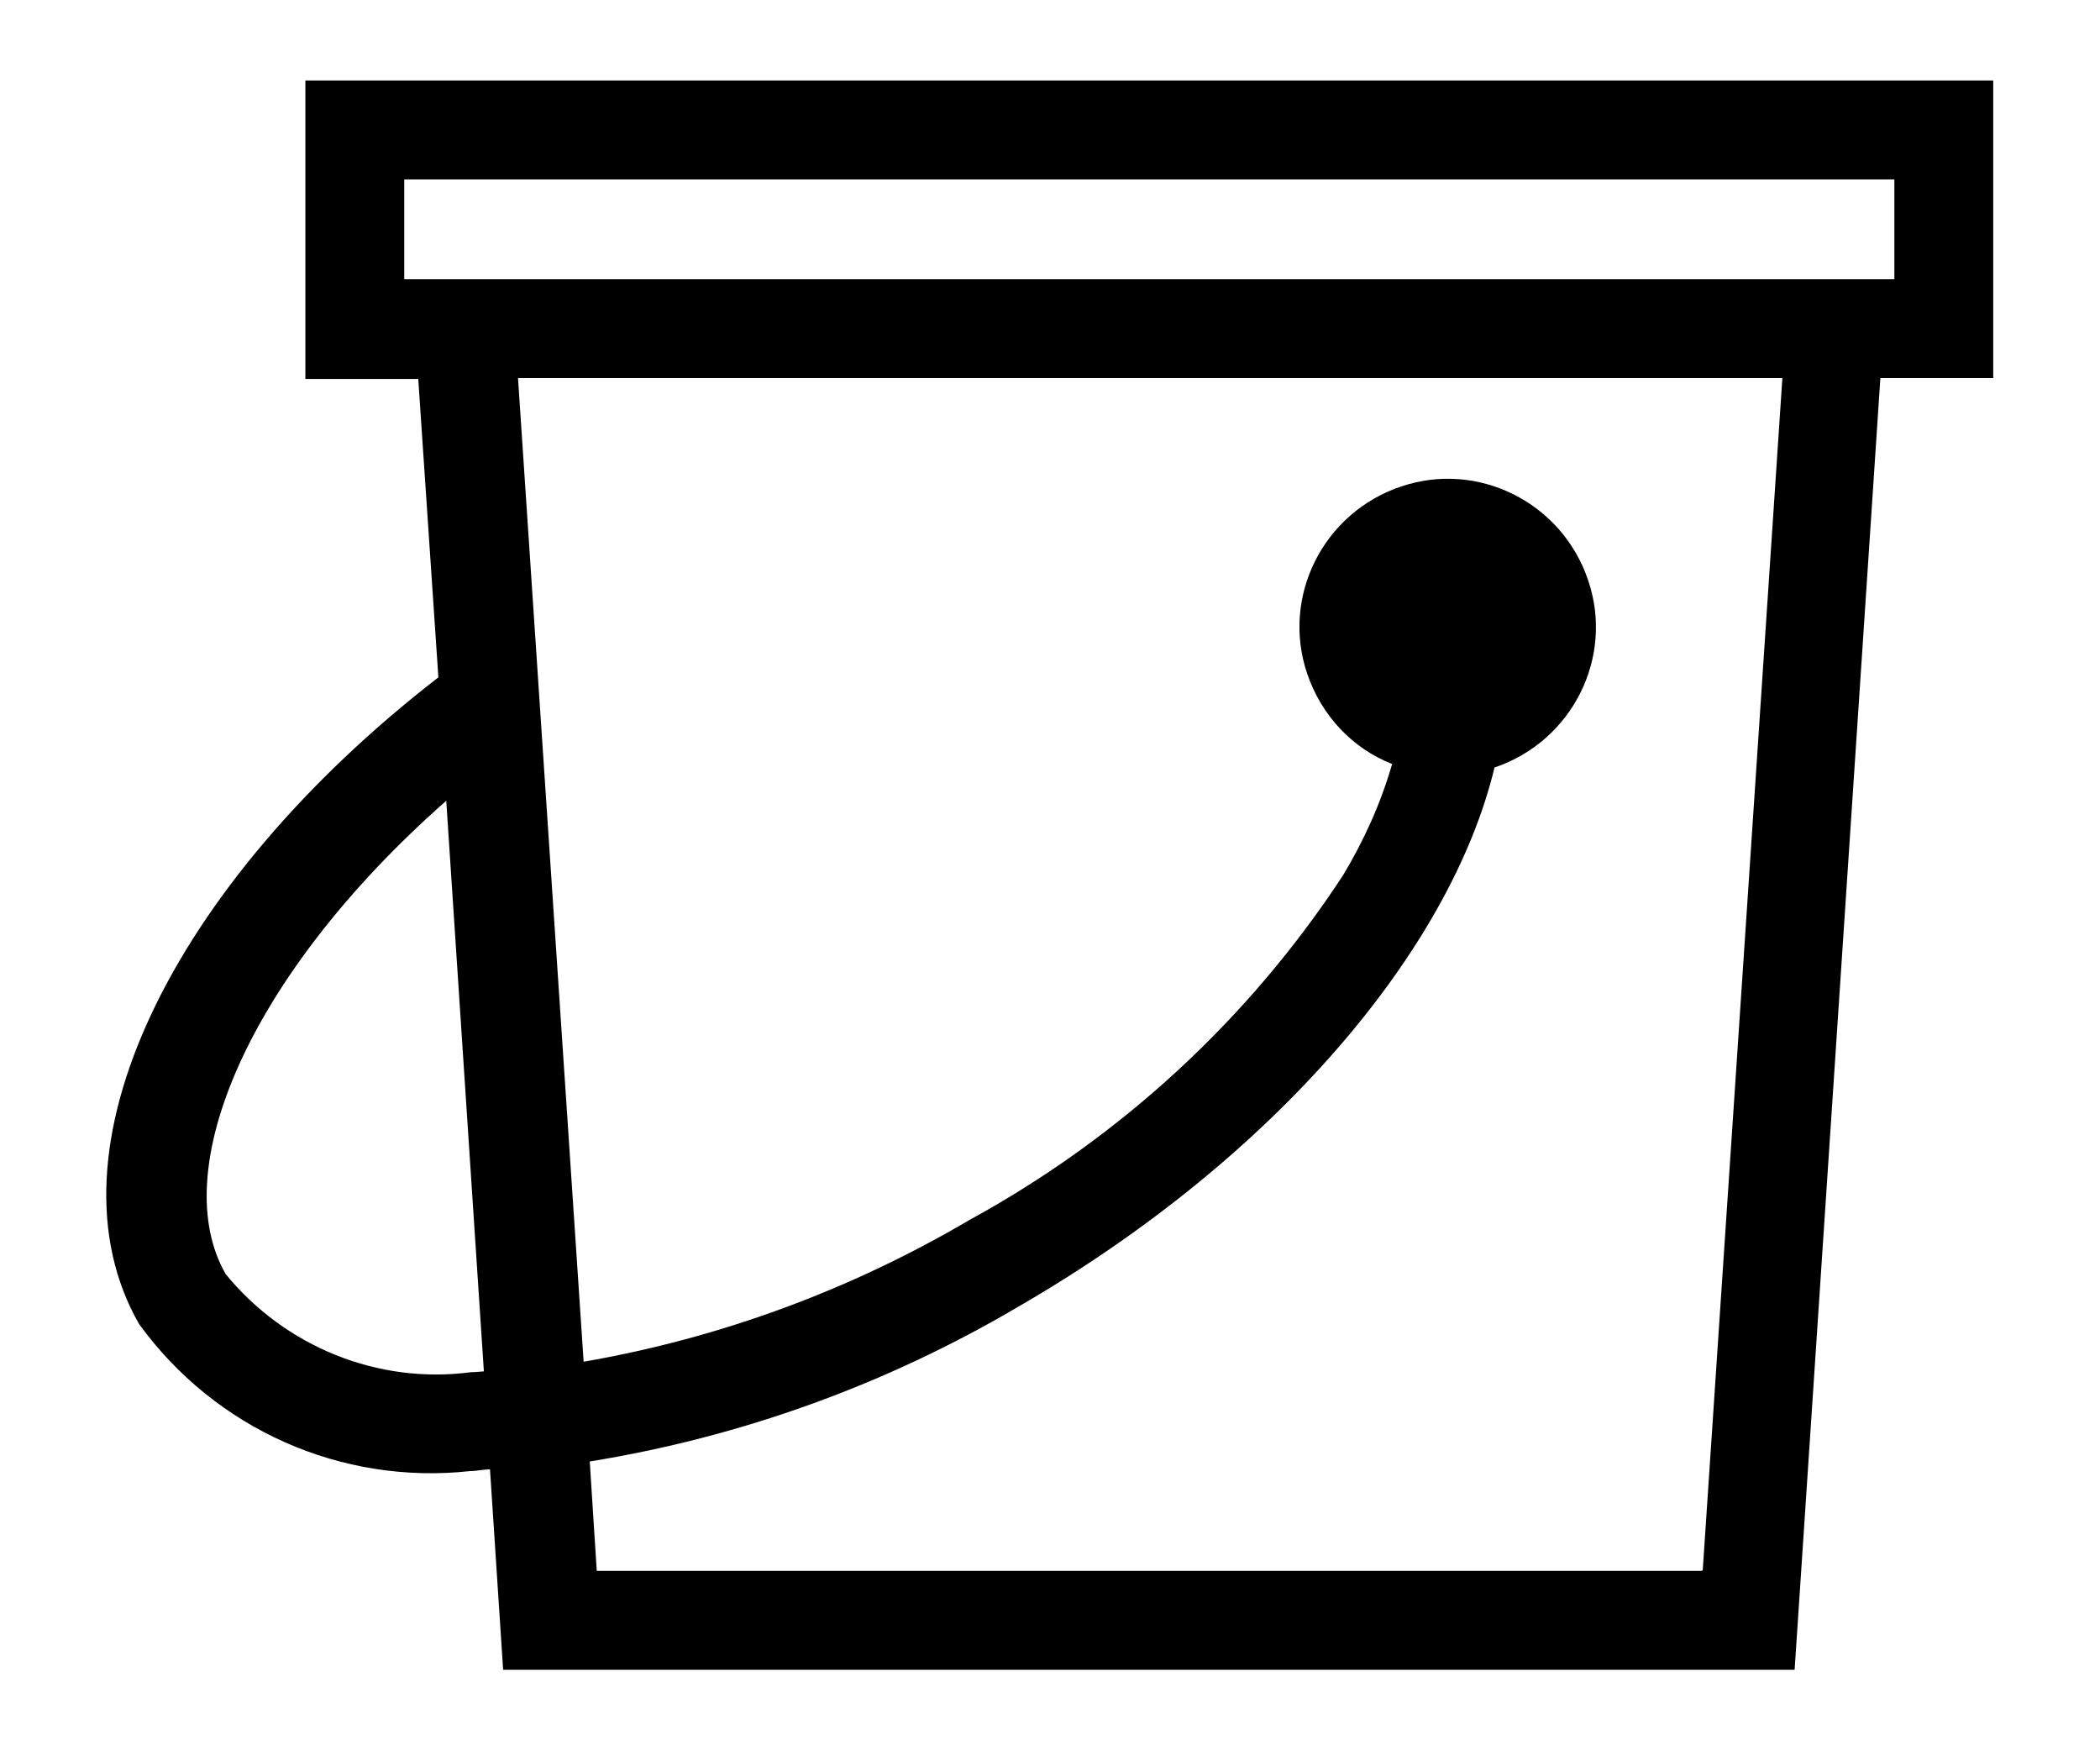
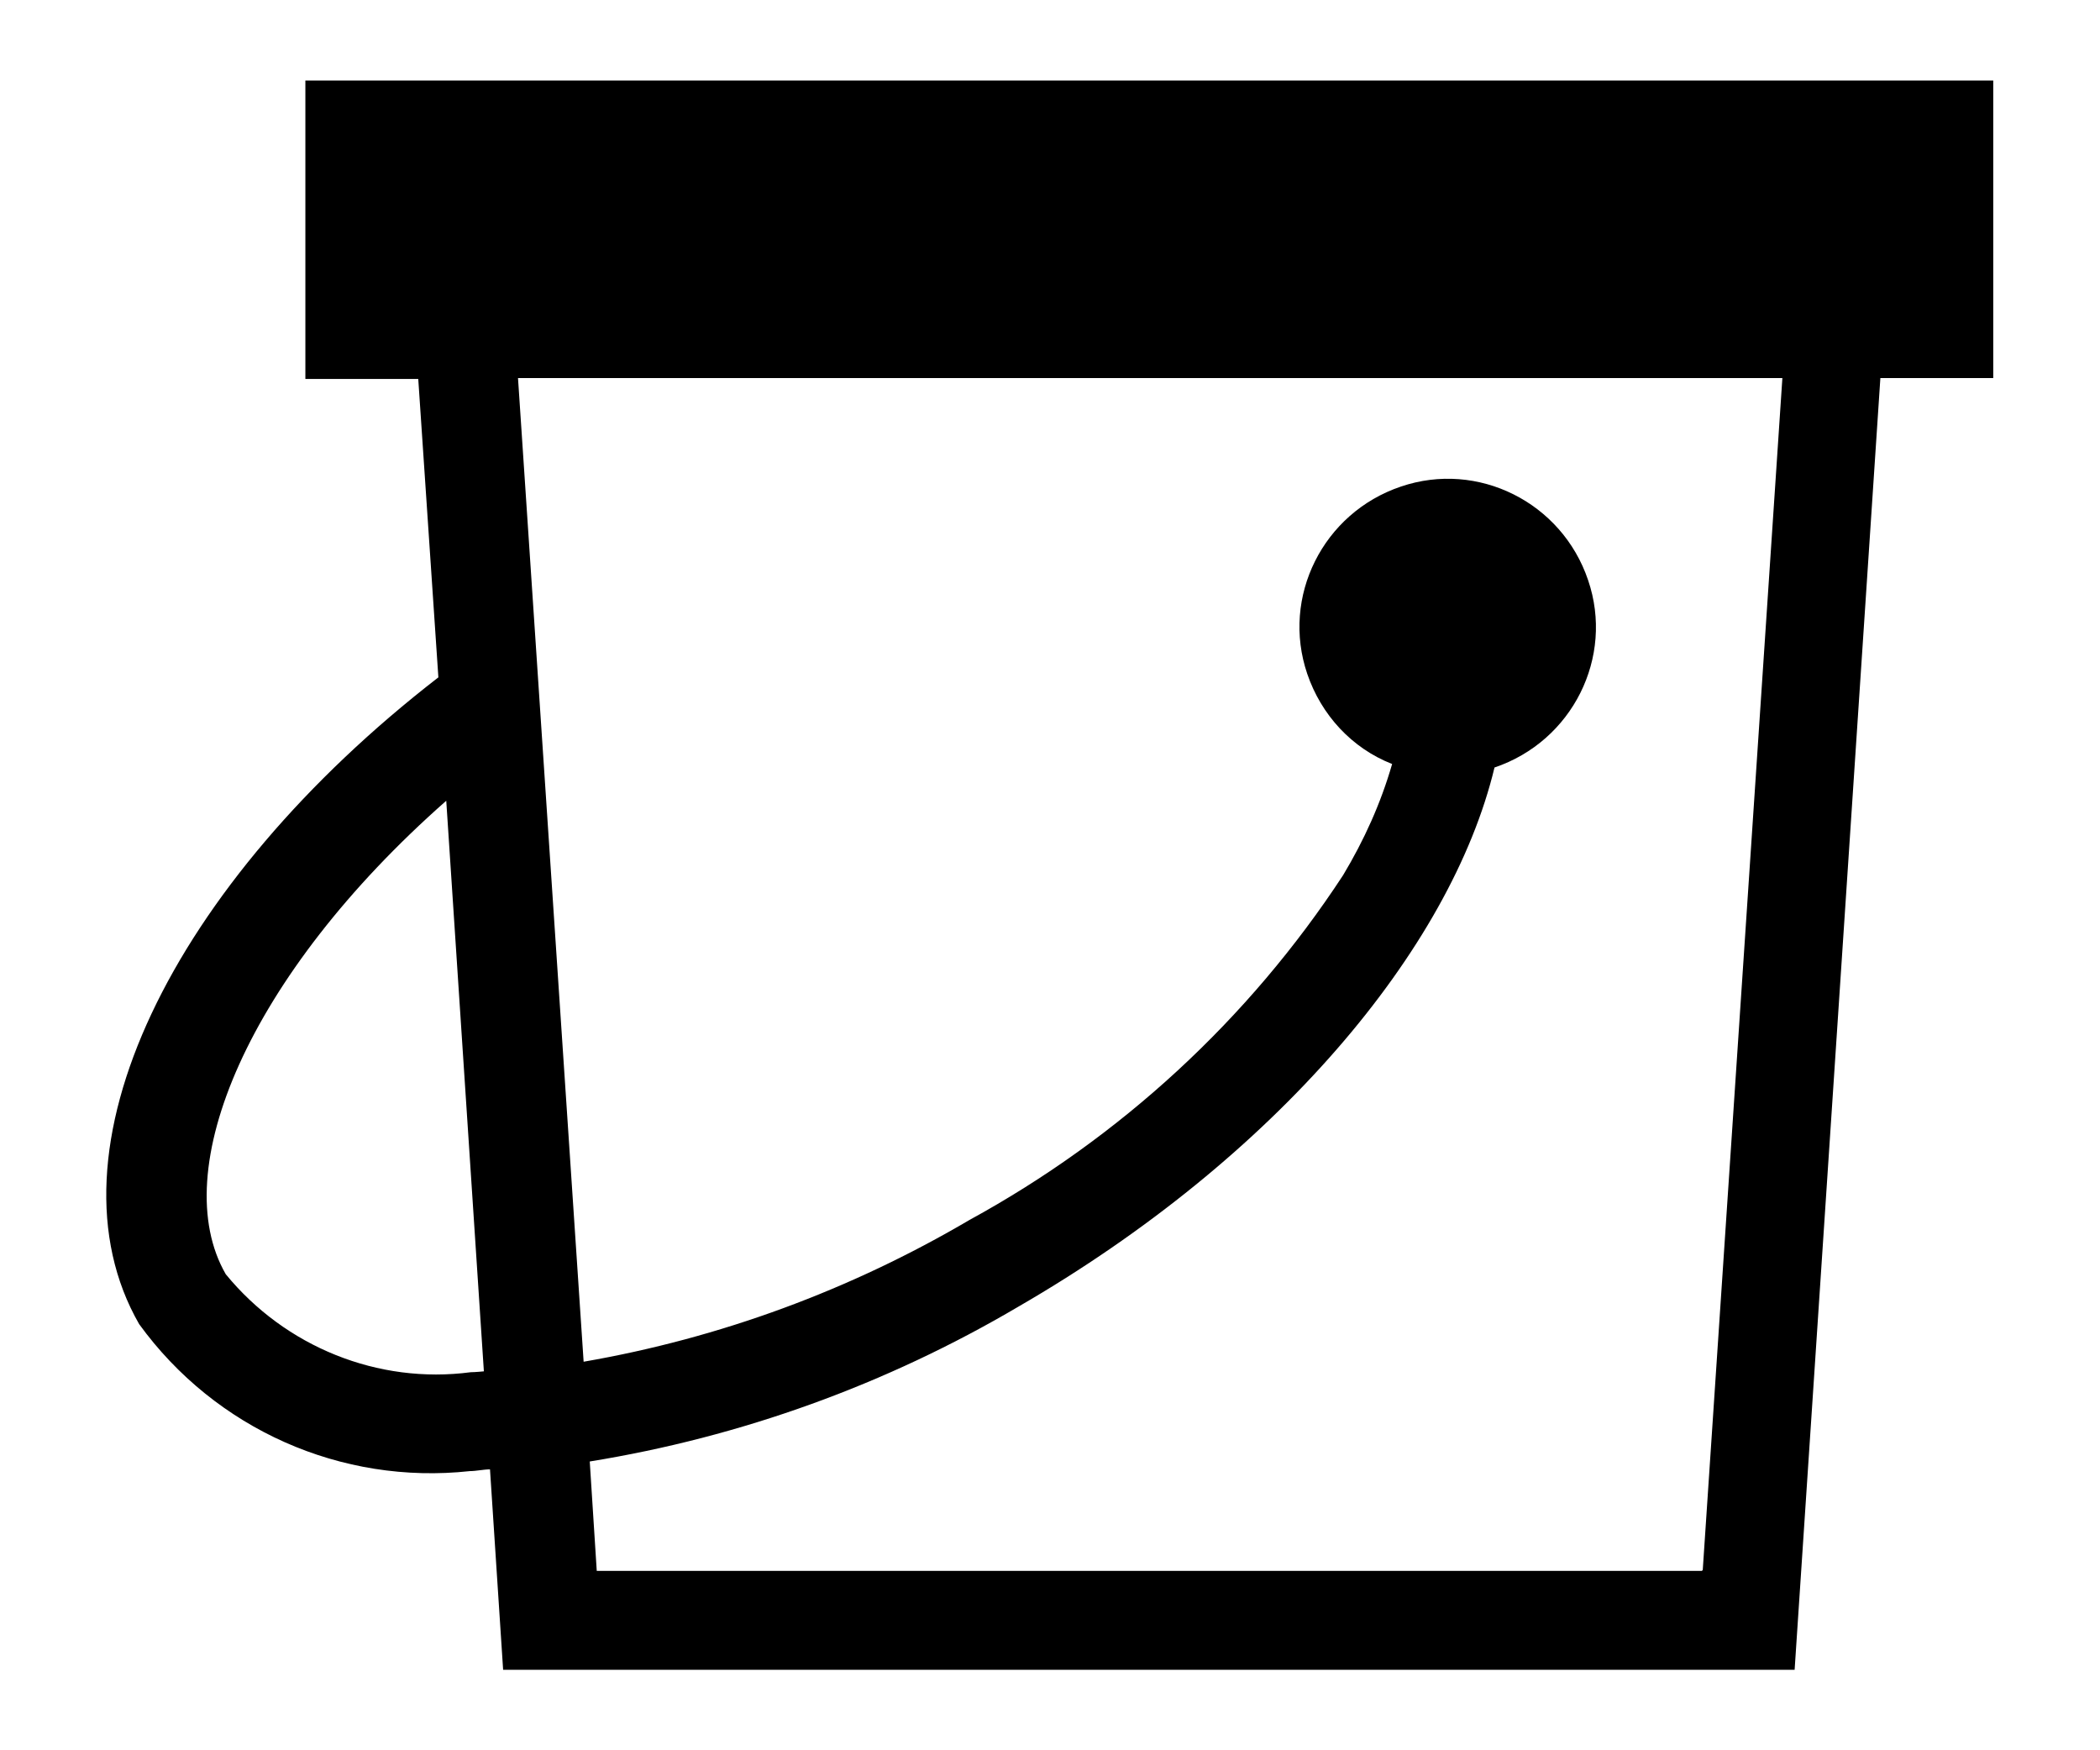
<svg xmlns="http://www.w3.org/2000/svg" viewBox="0 0 24 20" data-name="Layer 1" id="Layer_1">
-   <path d="M3.49.92v3.41h1.29l.23,3.41C1.96,10.1.46,13.16,1.59,15.13c.87,1.2,2.31,1.84,3.78,1.68.07,0,.16-.02.23-.02l.15,2.29h14.76l.98-14.76h1.29V.92H3.49ZM5.38,15.68c-1.06.14-2.12-.29-2.8-1.12-.68-1.18.25-3.41,2.52-5.41l.43,6.52s-.1.01-.15.01ZM19.45,17.95H6.82l-.08-1.25c1.73-.28,3.39-.88,4.9-1.77,2.94-1.7,4.94-4.08,5.44-6.16.89-.3,1.37-1.26,1.07-2.14-.3-.89-1.26-1.37-2.14-1.07-.89.3-1.37,1.26-1.07,2.14.16.47.51.85.97,1.03-.13.45-.32.87-.56,1.27-1.08,1.65-2.55,3-4.27,3.94-1.36.8-2.85,1.35-4.41,1.62l-.75-11.24h14.45l-.91,13.62ZM21.65,3.19H4.62v-1.14h17.03v1.14Z" />
+   <path d="M3.49.92v3.41h1.29l.23,3.41C1.96,10.1.46,13.16,1.59,15.13c.87,1.2,2.31,1.84,3.78,1.68.07,0,.16-.02.23-.02l.15,2.29h14.76l.98-14.76h1.29V.92H3.49ZM5.38,15.68c-1.06.14-2.12-.29-2.8-1.12-.68-1.18.25-3.41,2.52-5.41l.43,6.52s-.1.01-.15.01ZM19.45,17.95H6.82l-.08-1.25c1.73-.28,3.39-.88,4.9-1.77,2.94-1.7,4.94-4.08,5.44-6.16.89-.3,1.37-1.26,1.07-2.14-.3-.89-1.26-1.37-2.14-1.07-.89.3-1.37,1.26-1.07,2.14.16.47.51.85.97,1.03-.13.45-.32.87-.56,1.27-1.08,1.65-2.55,3-4.27,3.94-1.36.8-2.85,1.35-4.41,1.62l-.75-11.24h14.45l-.91,13.62ZM21.65,3.19H4.62v-1.14v1.14Z" />
</svg>